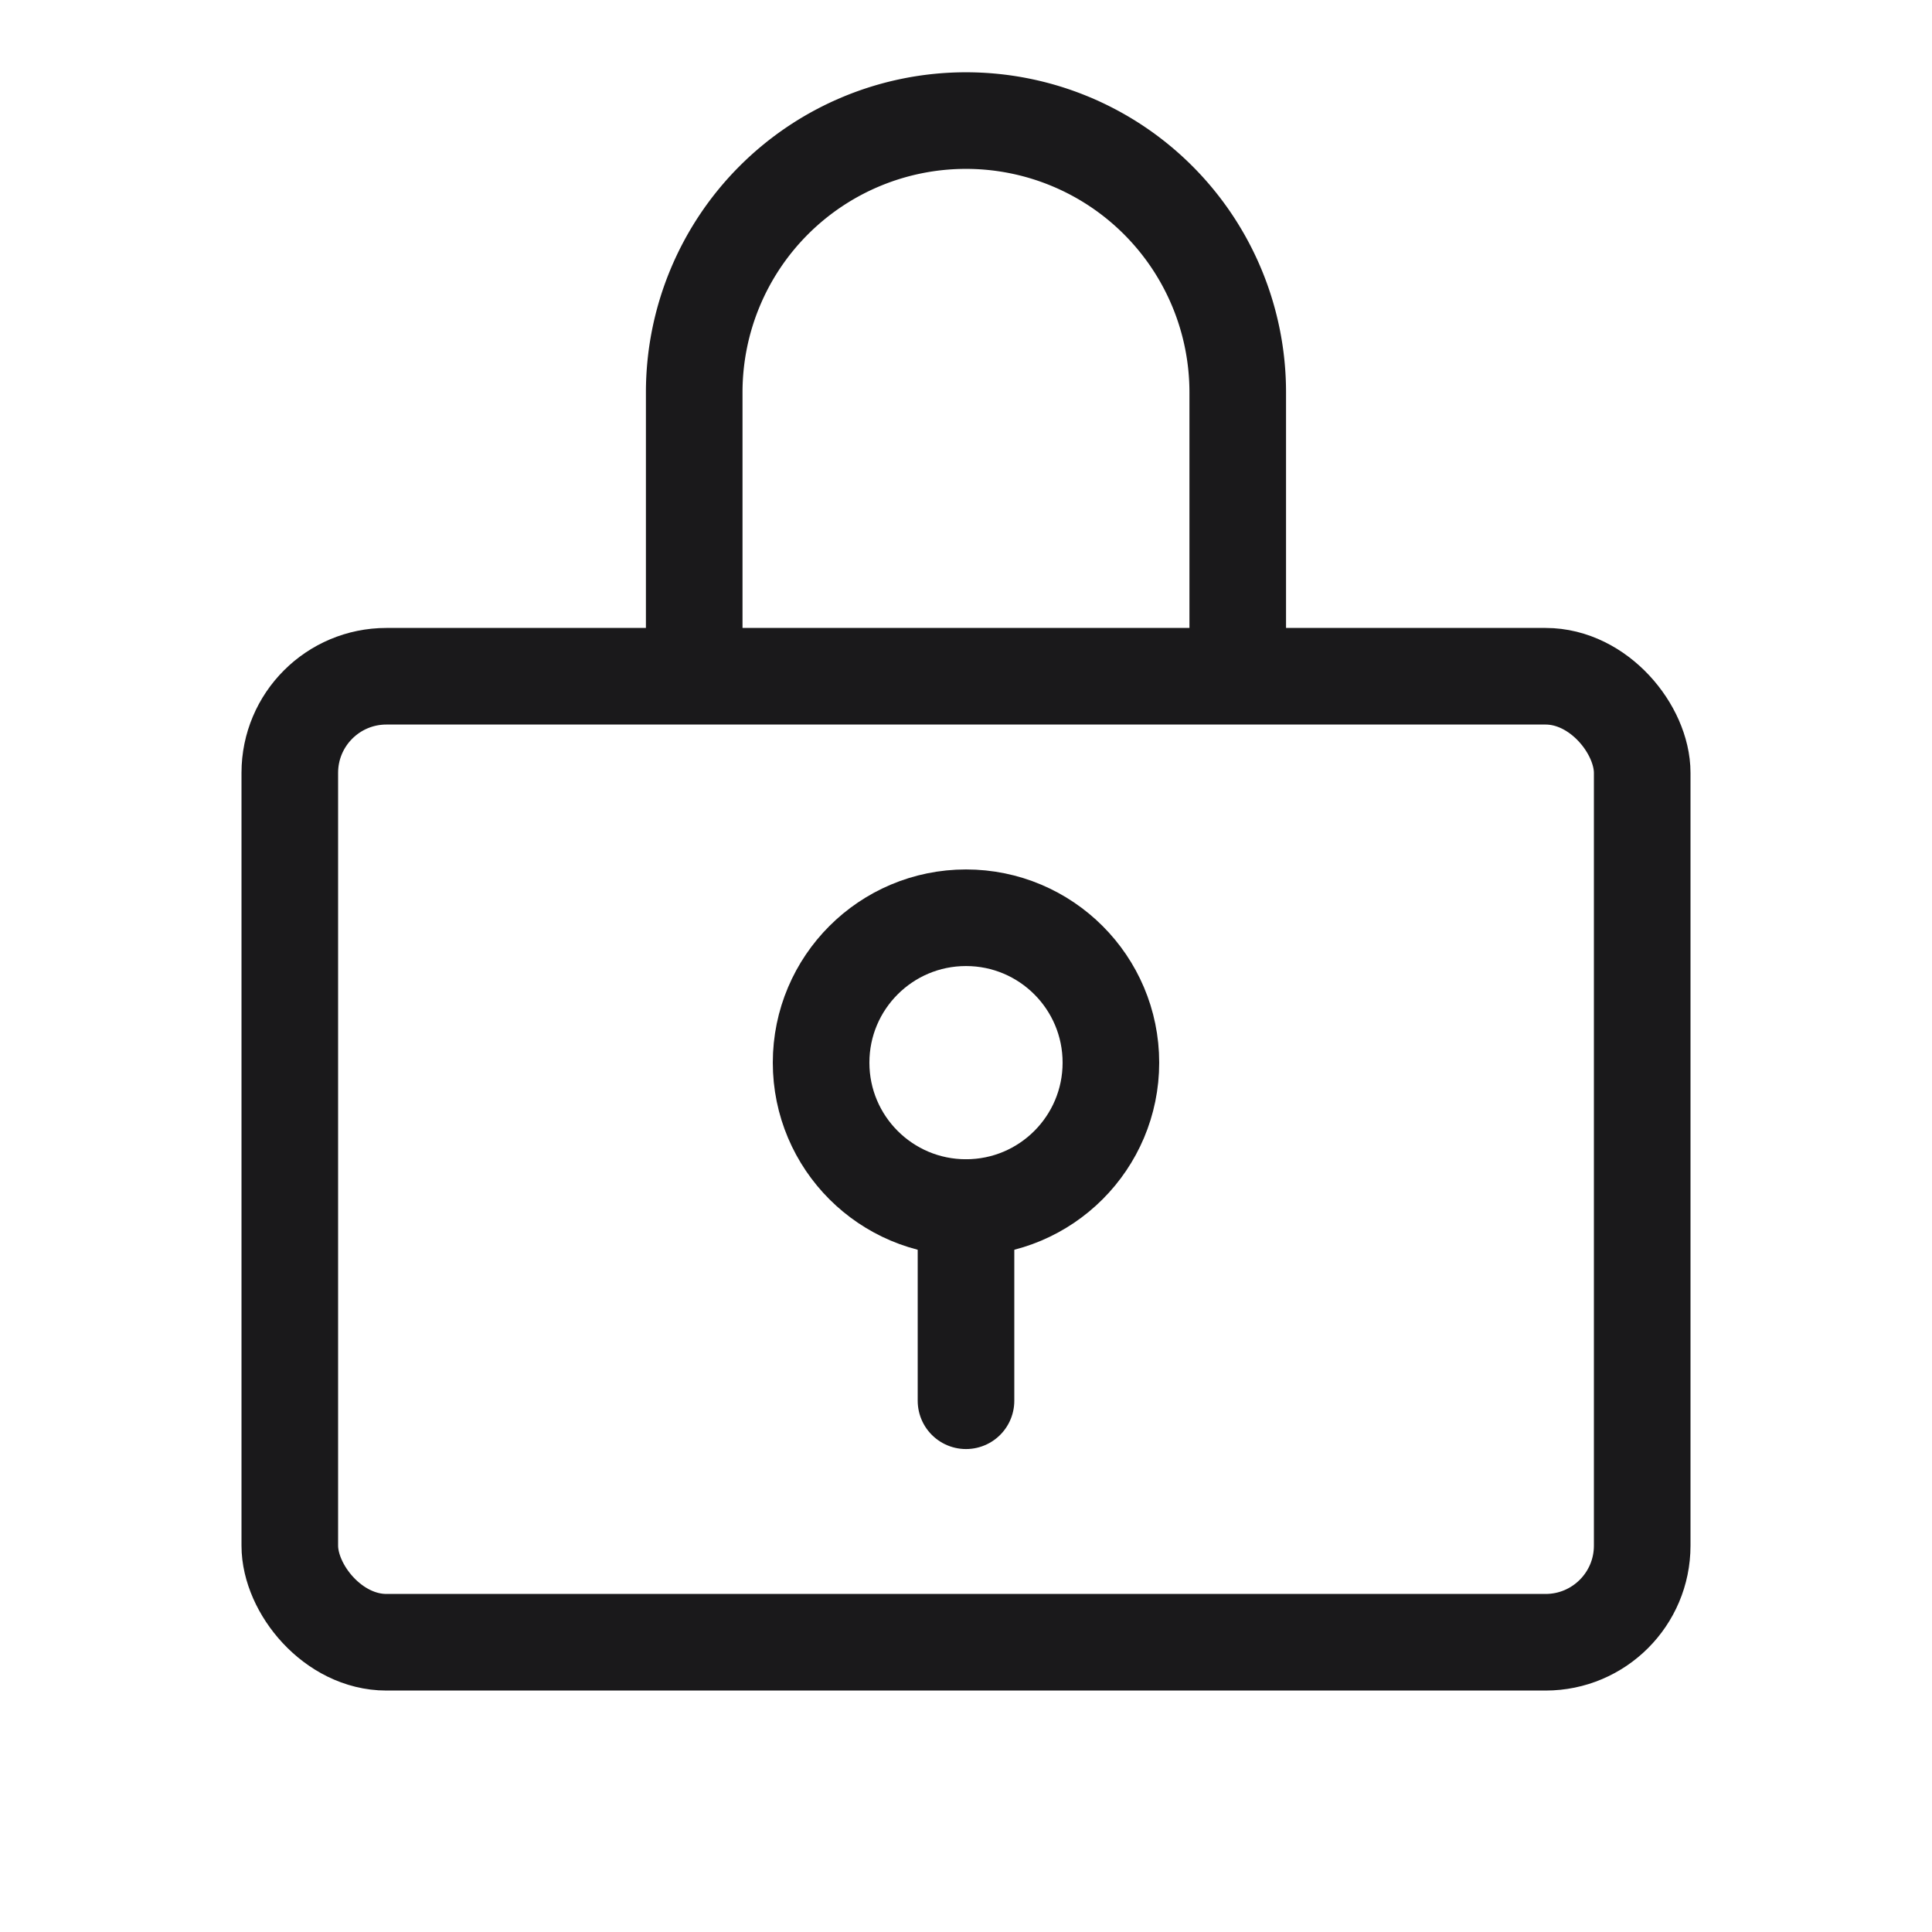
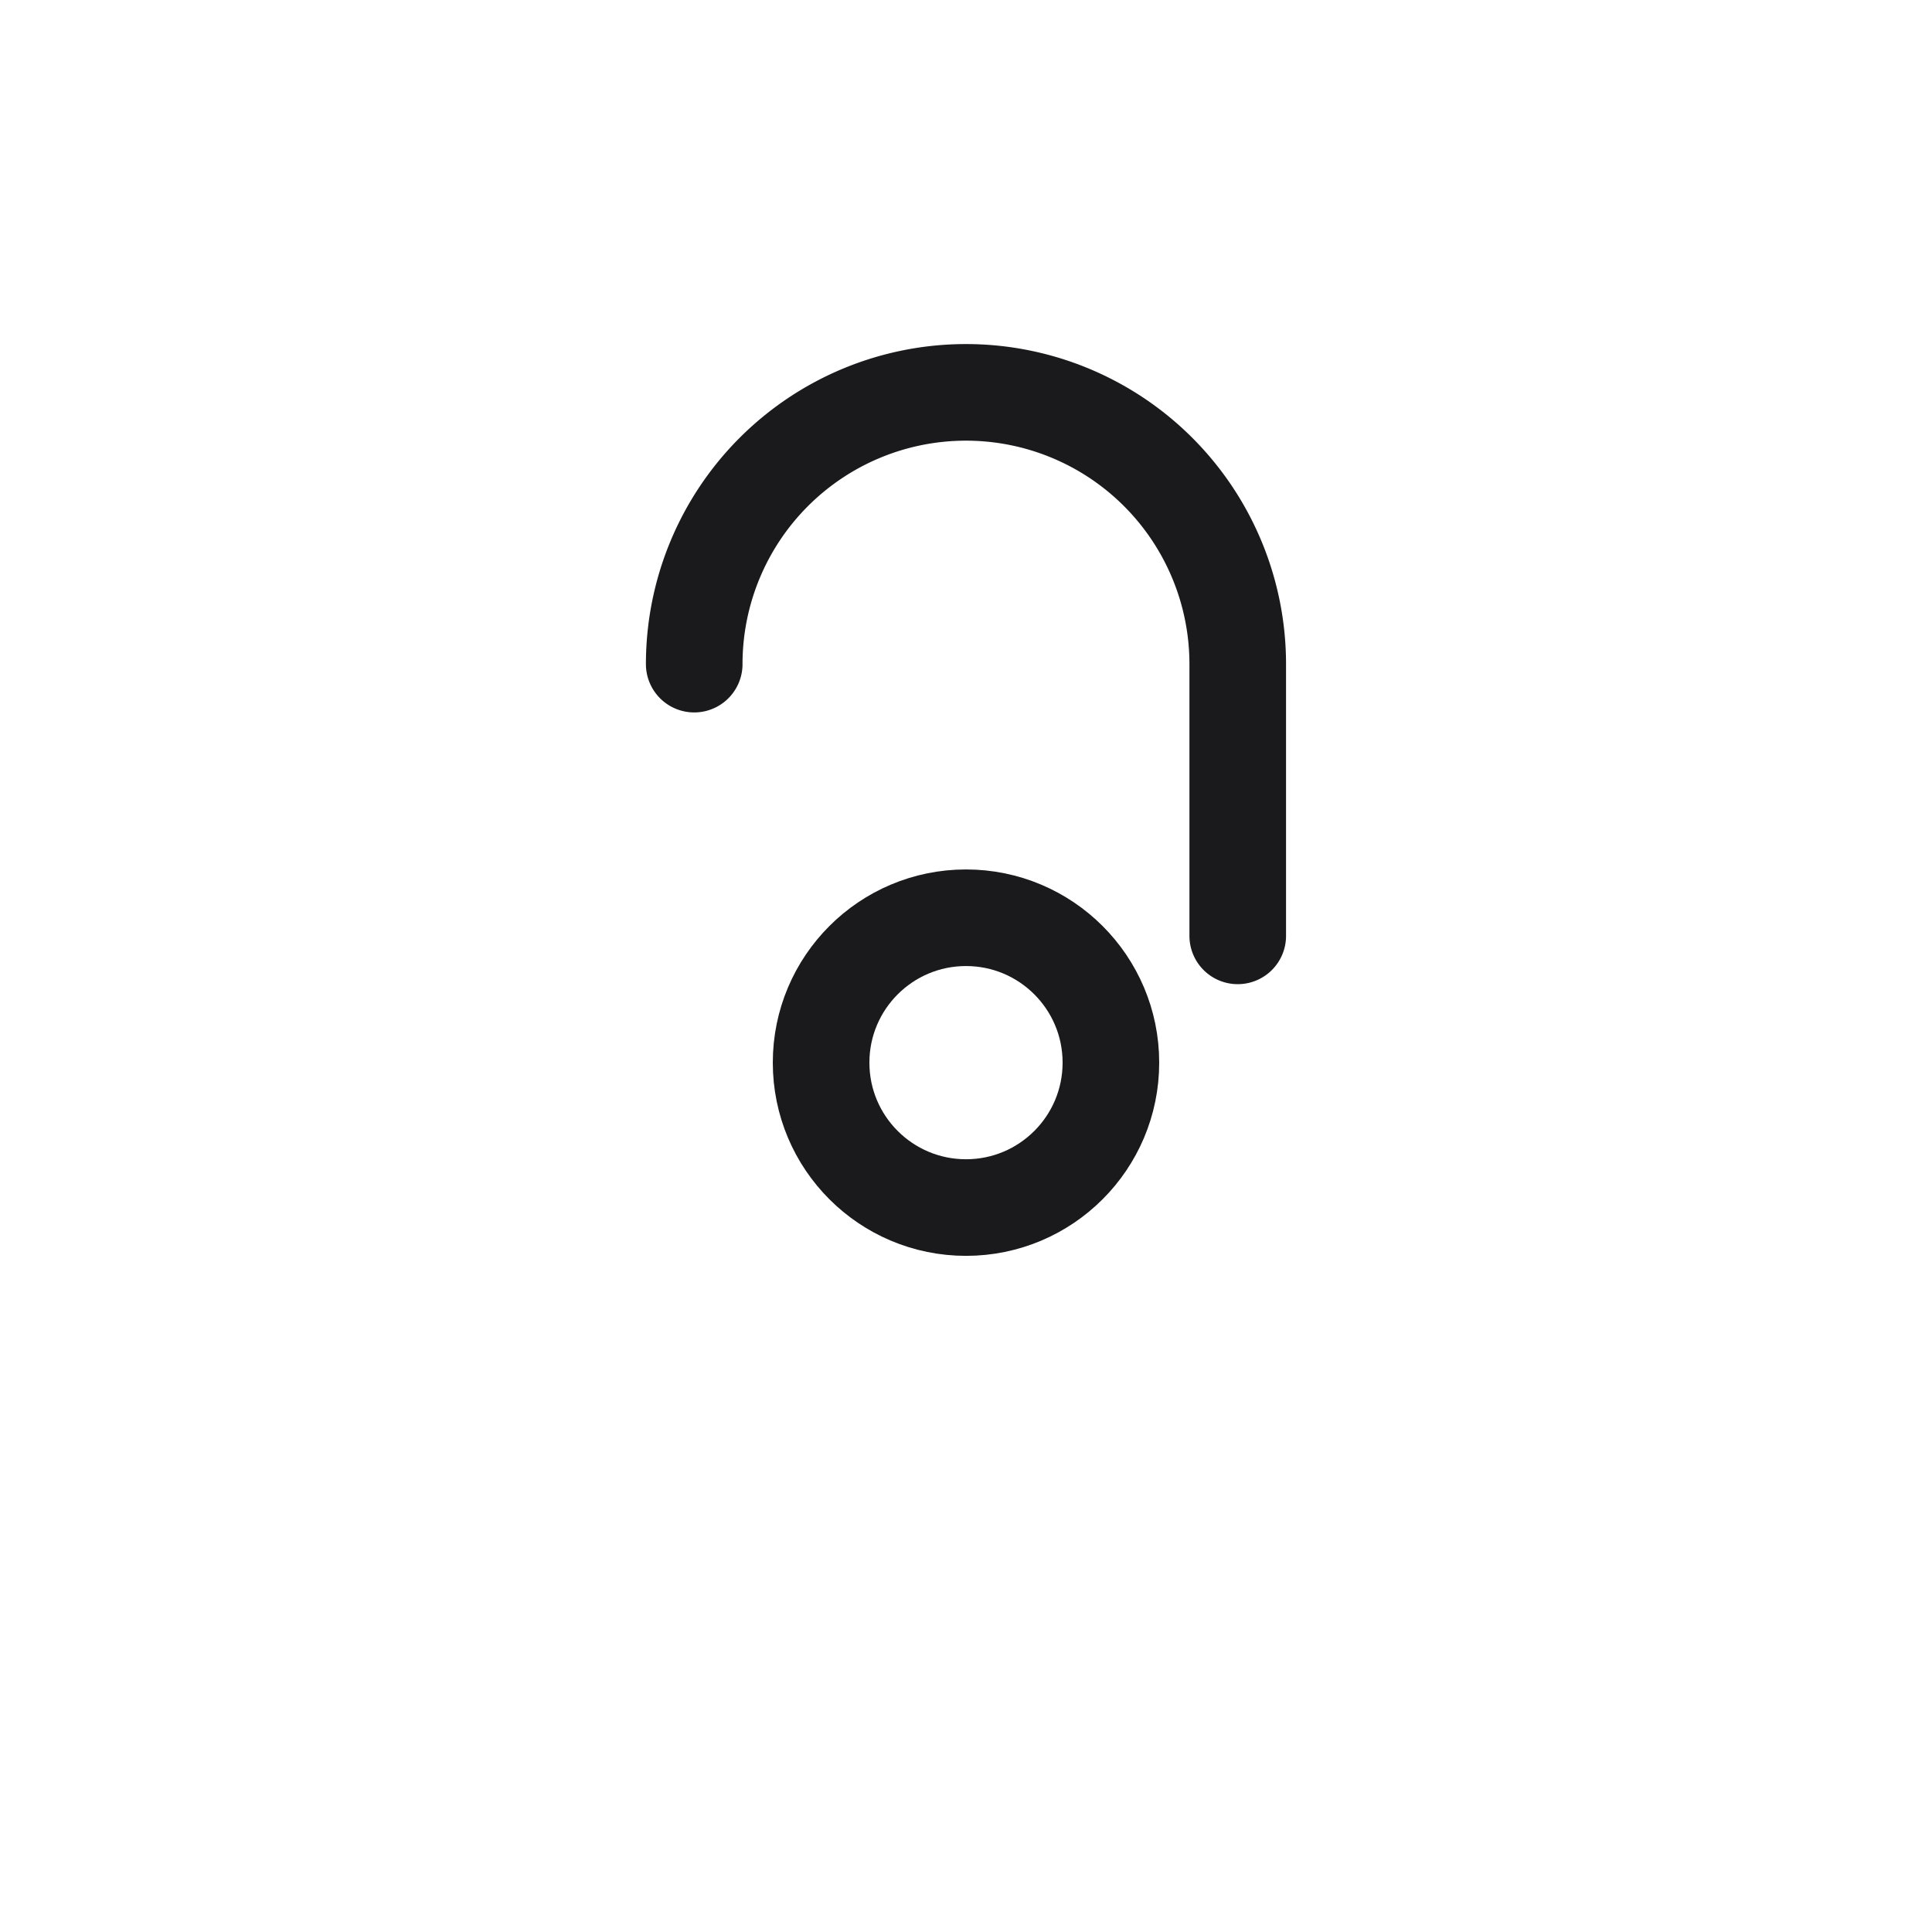
<svg xmlns="http://www.w3.org/2000/svg" width="40" height="40" viewBox="0 0 40 40">
  <g data-name="Minimal security concerns and errors" transform="translate(-.005 -.004)">
    <path data-name="Rectangle 3386" transform="translate(.005 .004)" style="fill:transparent" d="M0 0h40v40H0z" />
    <circle data-name="Ellipse 1211" cx="3" cy="3" r="3" transform="translate(17.005 19.005)" style="fill:none;stroke:#1a191b;stroke-linecap:round;stroke-linejoin:round;stroke-width:2px" />
-     <path data-name="Line 805" transform="translate(20.005 25.005)" style="fill:none;stroke:#1a191b;stroke-linecap:round;stroke-linejoin:round;stroke-width:2px" d="M0 0v4" />
-     <rect data-name="Rectangle 3387" width="28" height="20" rx="2" transform="translate(6.005 14.005)" style="fill:none;stroke:#1a191b;stroke-linecap:round;stroke-linejoin:round;stroke-width:2px" />
-     <path data-name="Path 18046" d="M92 27.253v-5.627a5.626 5.626 0 0 1 11.253 0v5.626" transform="translate(-77.622 -13.499)" style="fill:none;stroke:#1a191b;stroke-linecap:round;stroke-linejoin:round;stroke-width:2px" />
+     <path data-name="Path 18046" d="M92 27.253a5.626 5.626 0 0 1 11.253 0v5.626" transform="translate(-77.622 -13.499)" style="fill:none;stroke:#1a191b;stroke-linecap:round;stroke-linejoin:round;stroke-width:2px" />
  </g>
</svg>